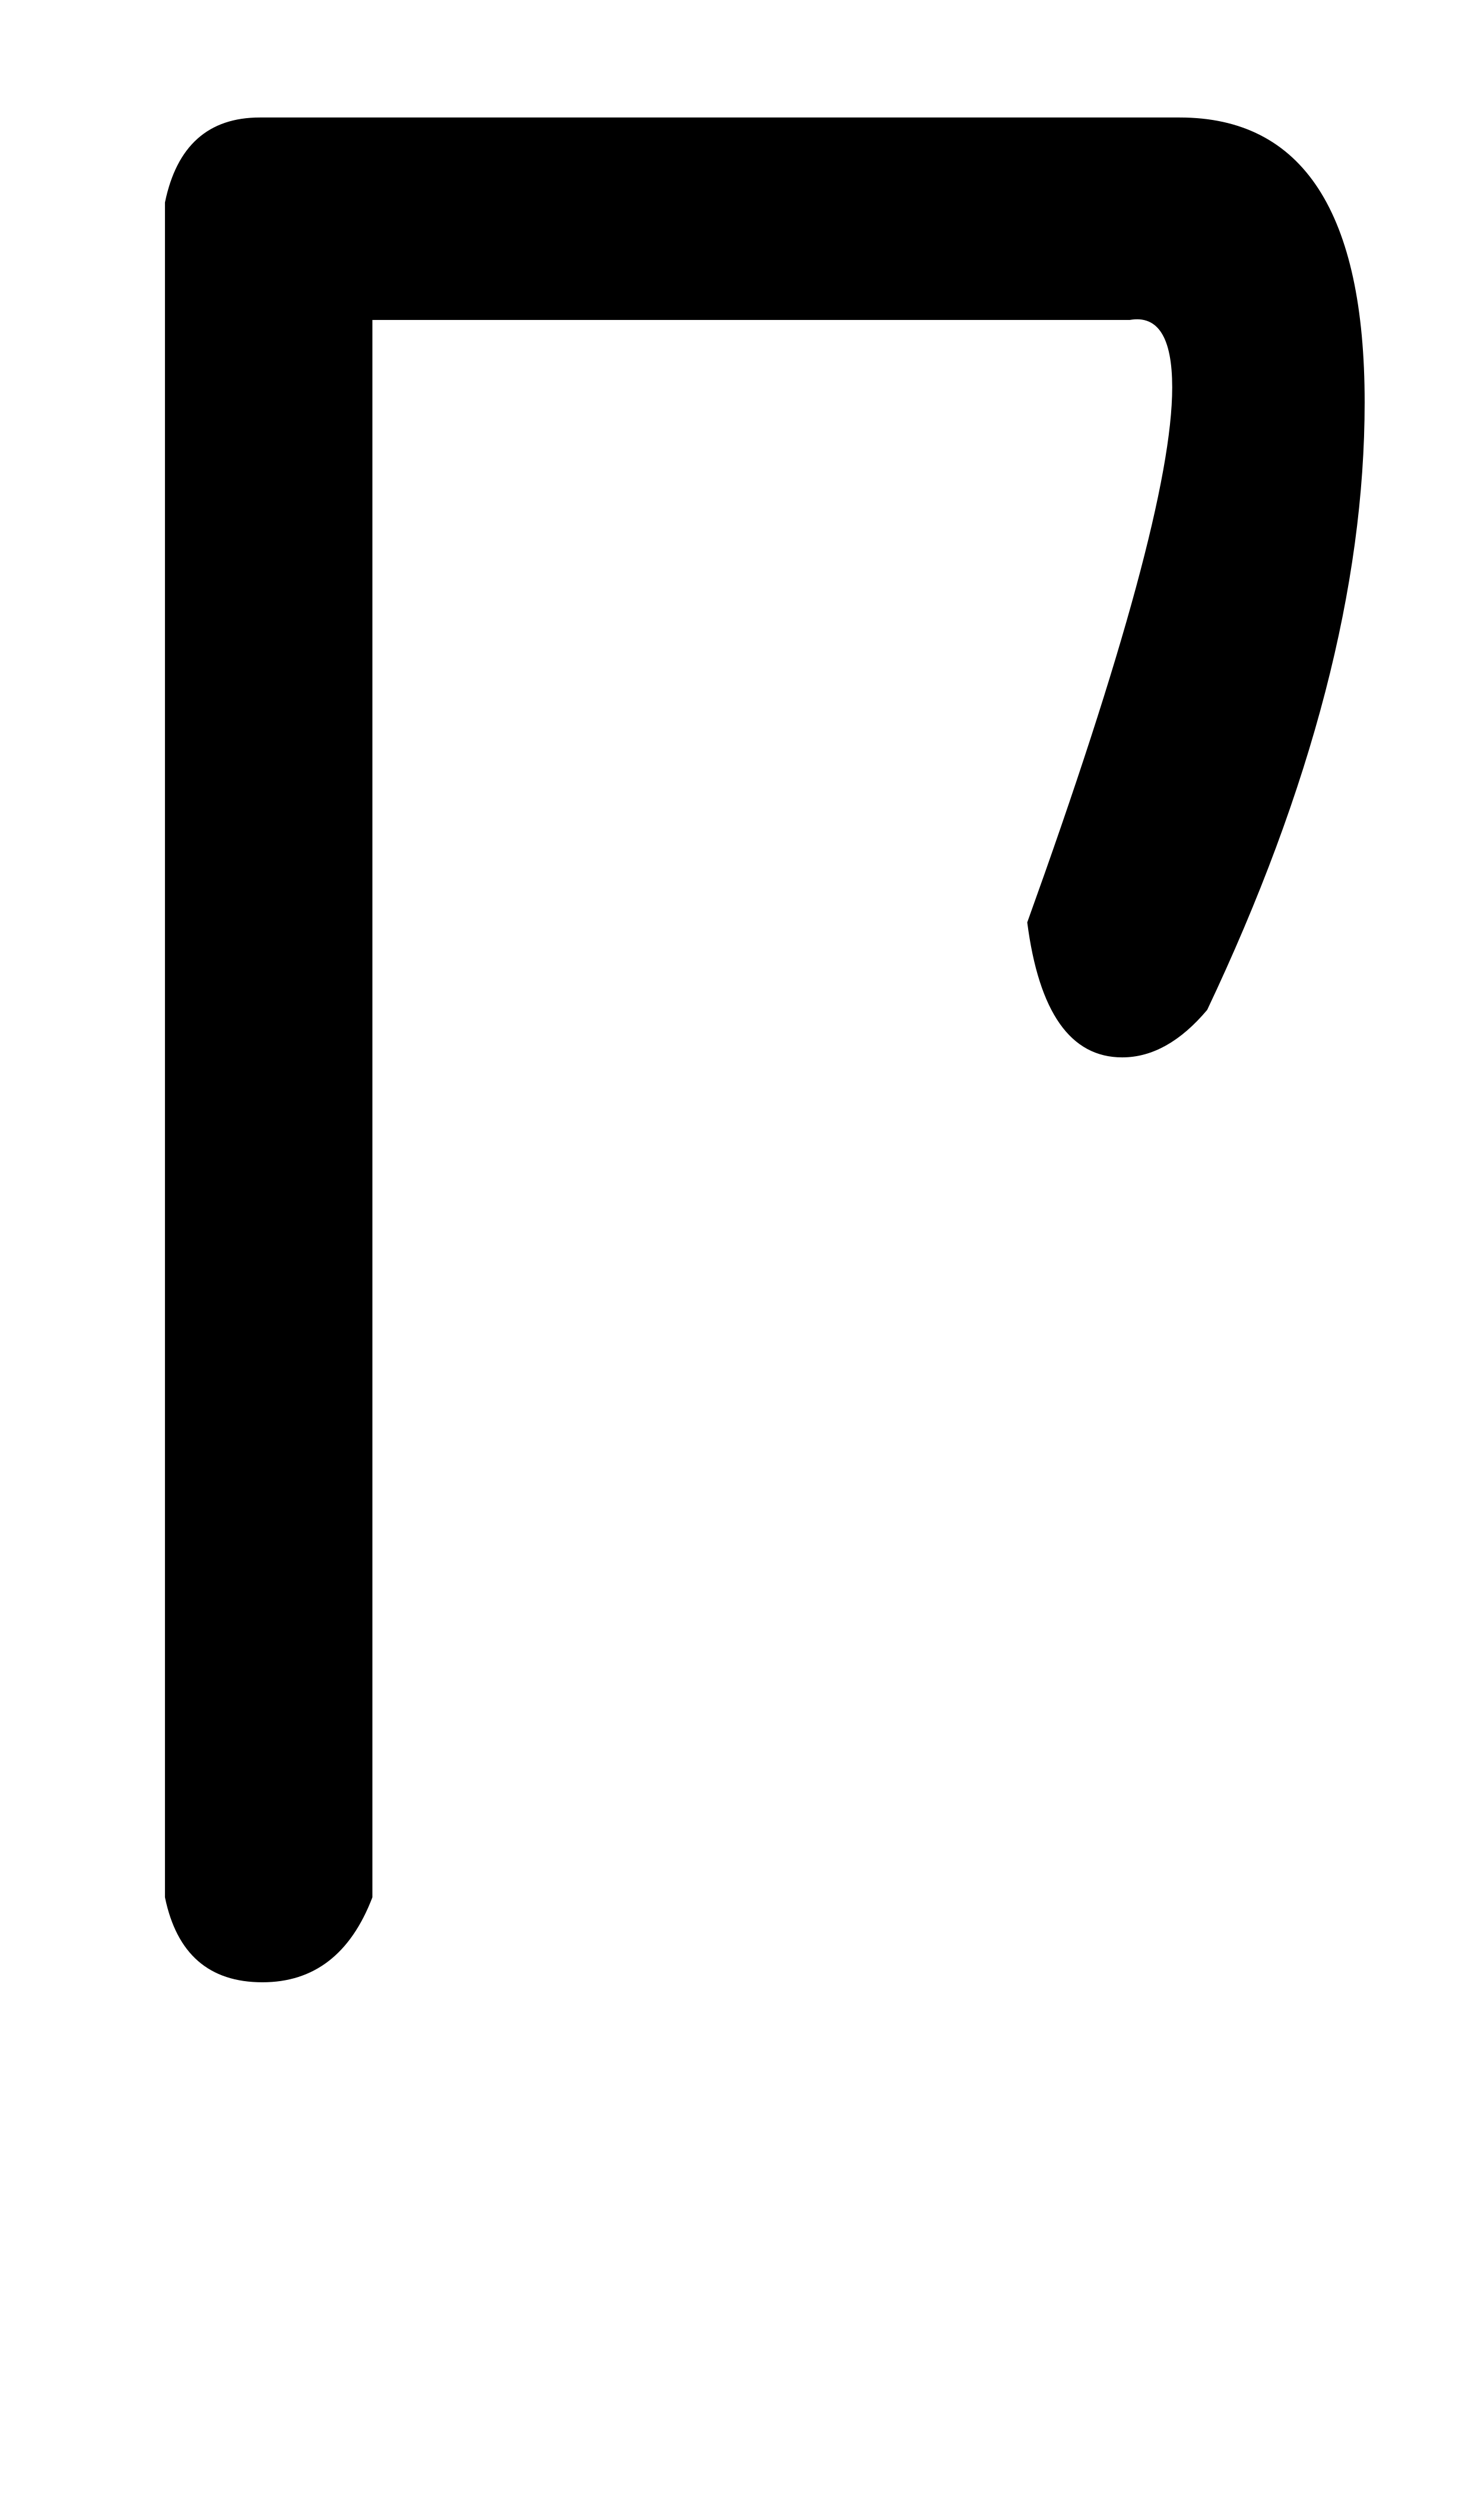
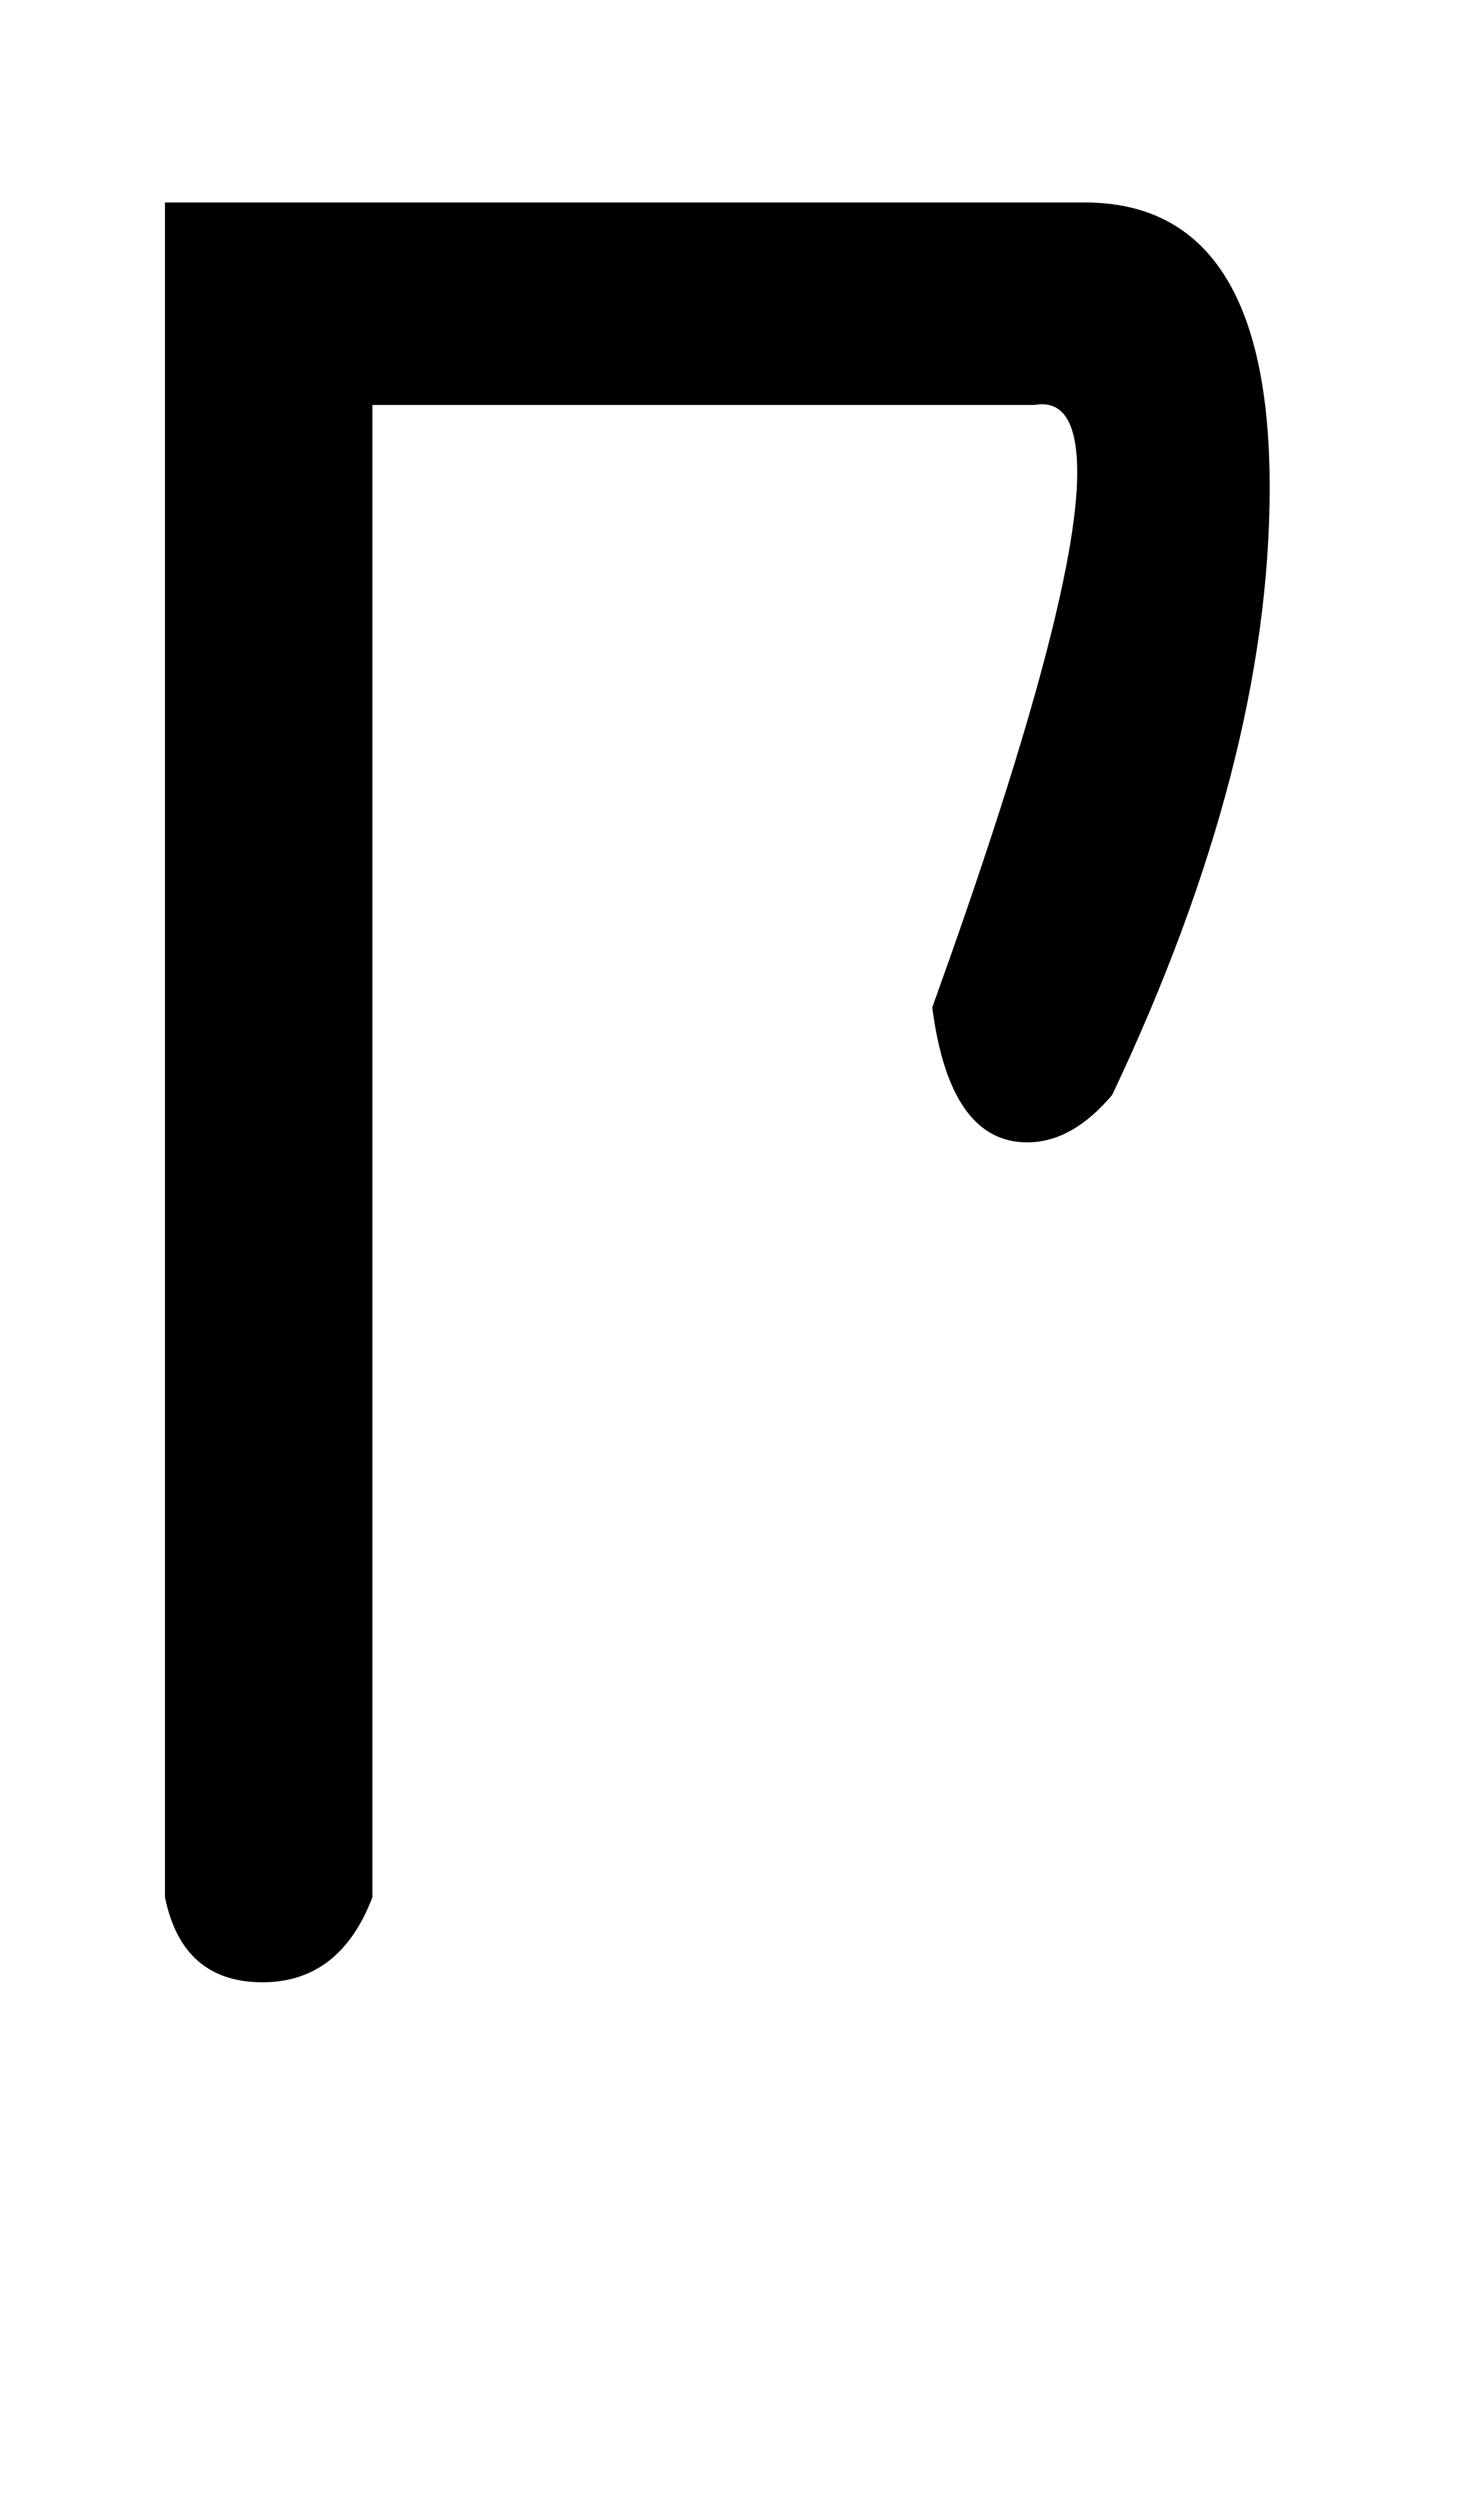
<svg xmlns="http://www.w3.org/2000/svg" version="1.1" width="19" height="32" viewBox="0 0 19 32">
  <title>egrave</title>
-   <path d="M4.768 4.096v20.192q-0.416 1.088-1.408 1.088-1.024 0-1.248-1.088v-21.696q0.224-1.088 1.216-1.088h11.776q2.368 0 2.368 3.648 0 3.52-2.016 7.776-0.512 0.608-1.088 0.608-0.992 0-1.216-1.728 1.856-5.152 1.856-6.848 0-0.96-0.544-0.864h-9.696z" />
+   <path d="M4.768 4.096v20.192q-0.416 1.088-1.408 1.088-1.024 0-1.248-1.088v-21.696h11.776q2.368 0 2.368 3.648 0 3.52-2.016 7.776-0.512 0.608-1.088 0.608-0.992 0-1.216-1.728 1.856-5.152 1.856-6.848 0-0.96-0.544-0.864h-9.696z" />
</svg>